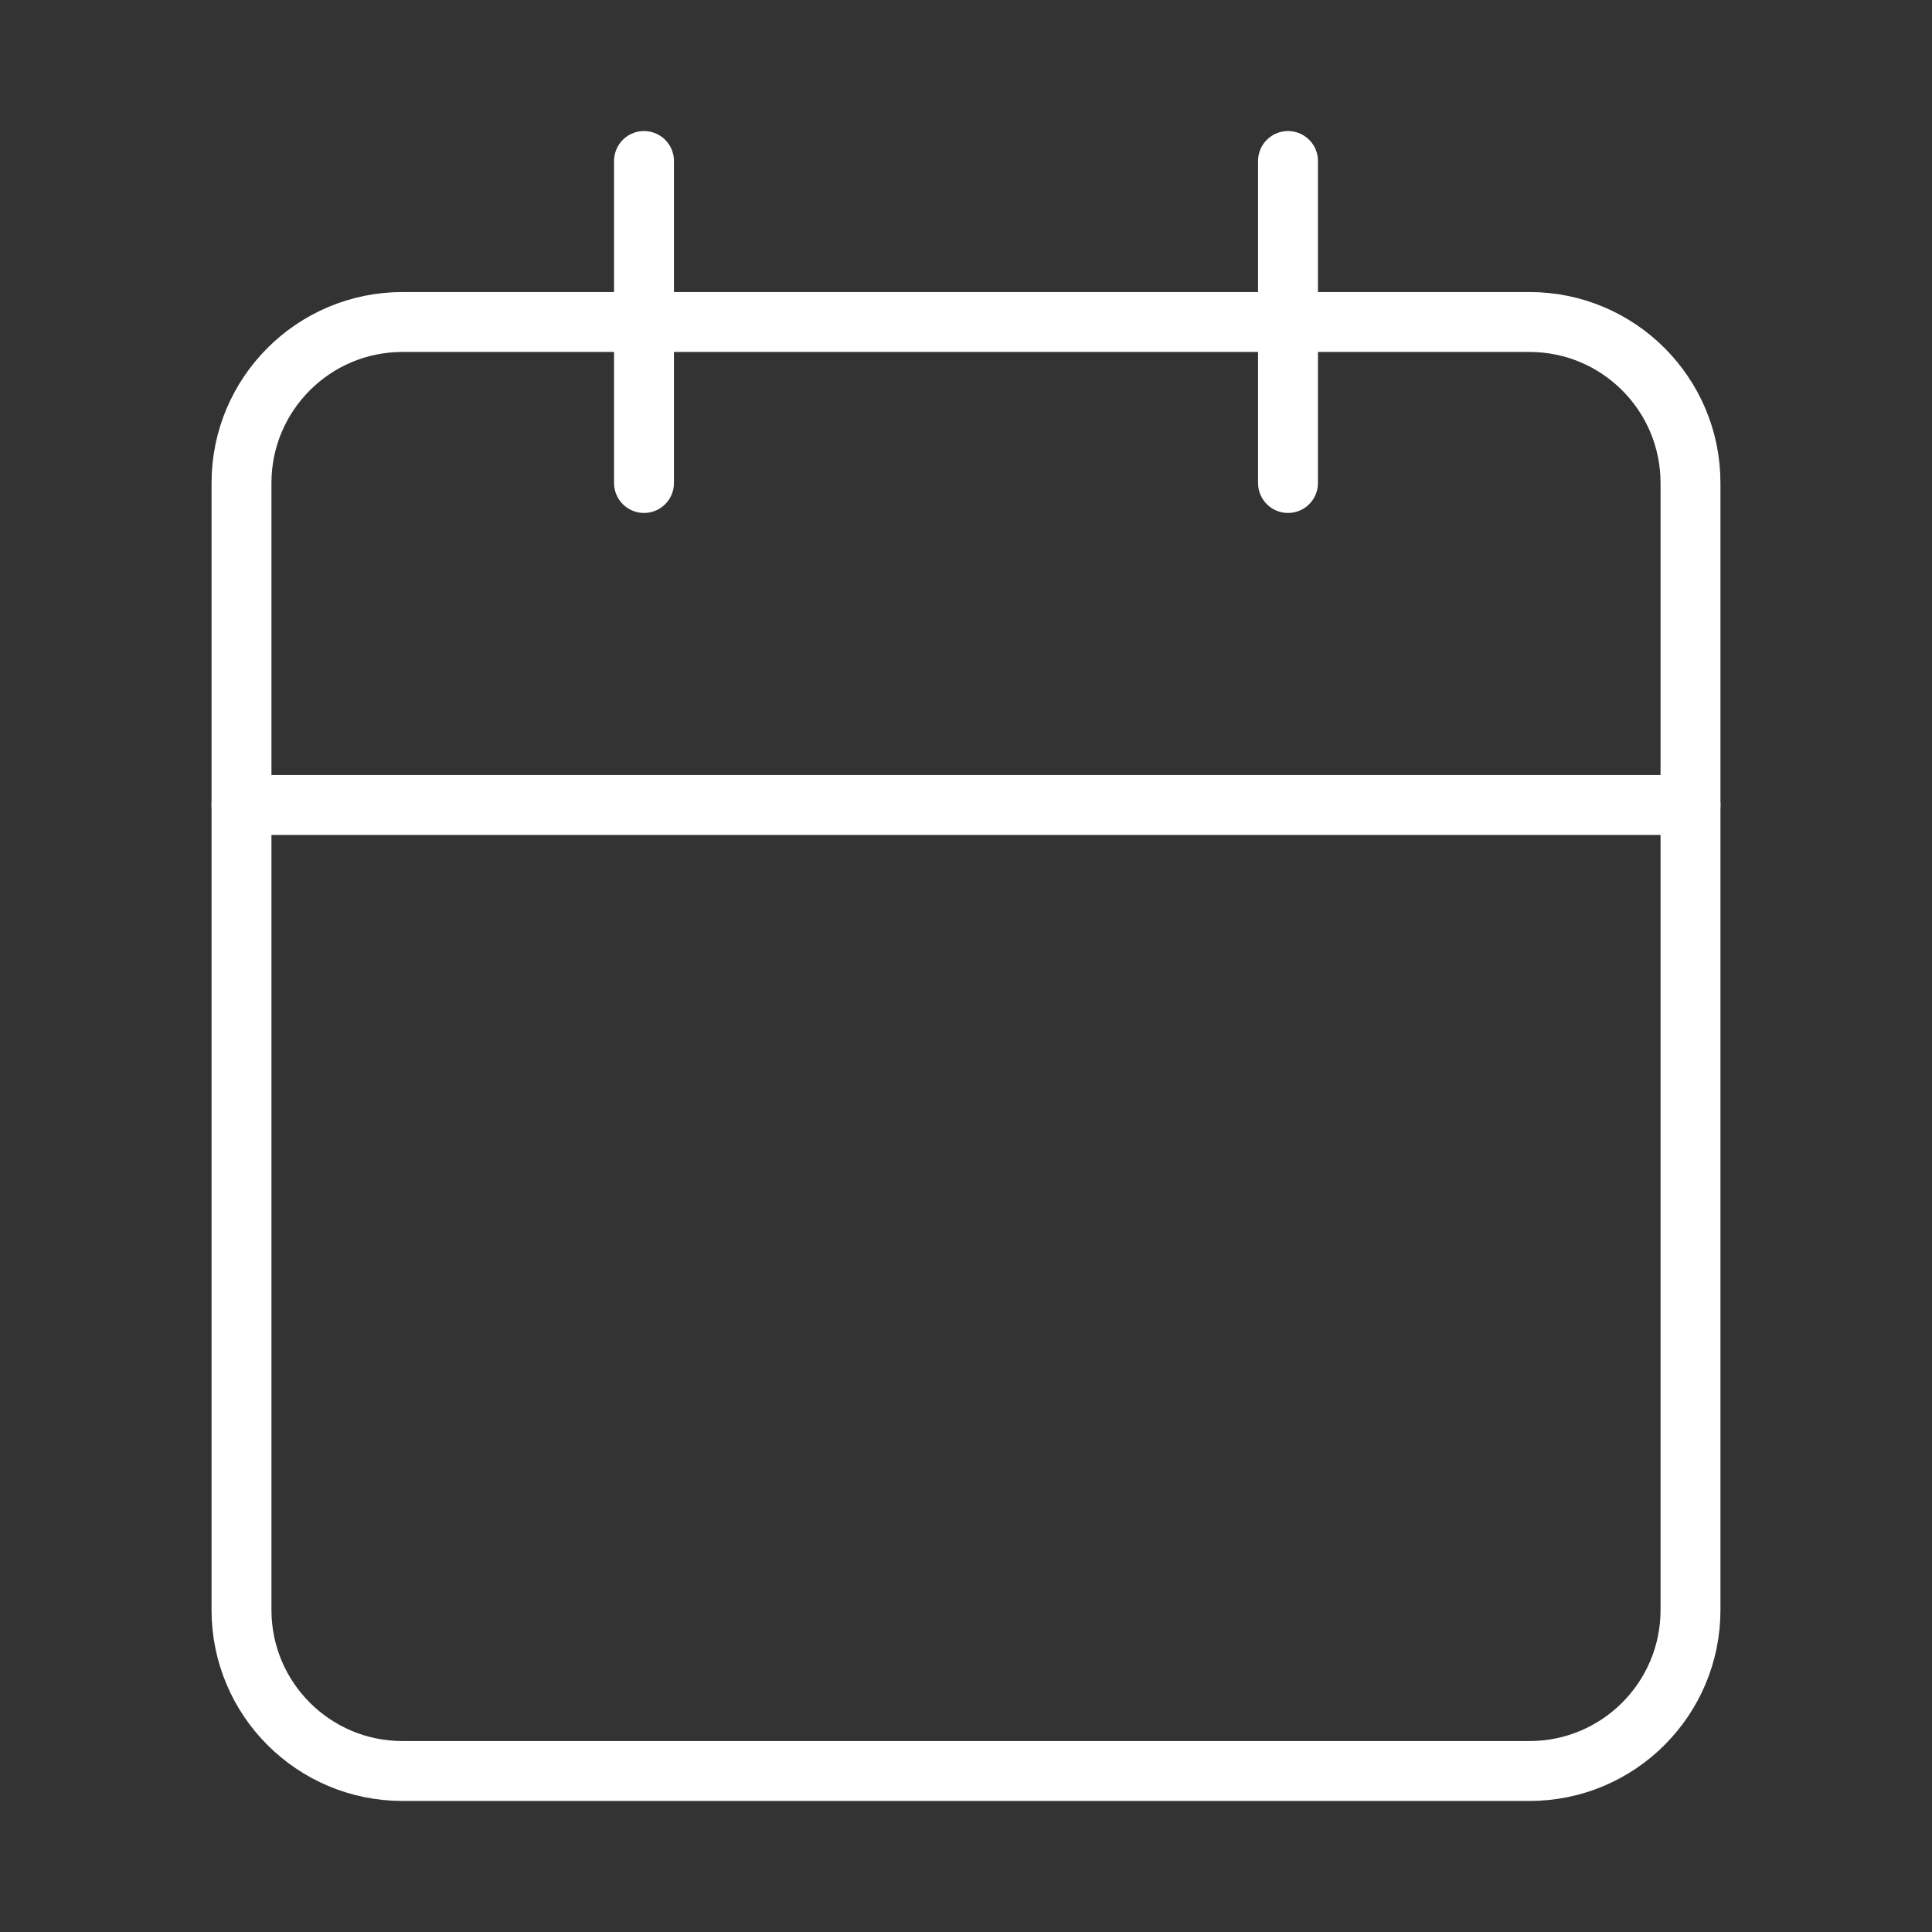
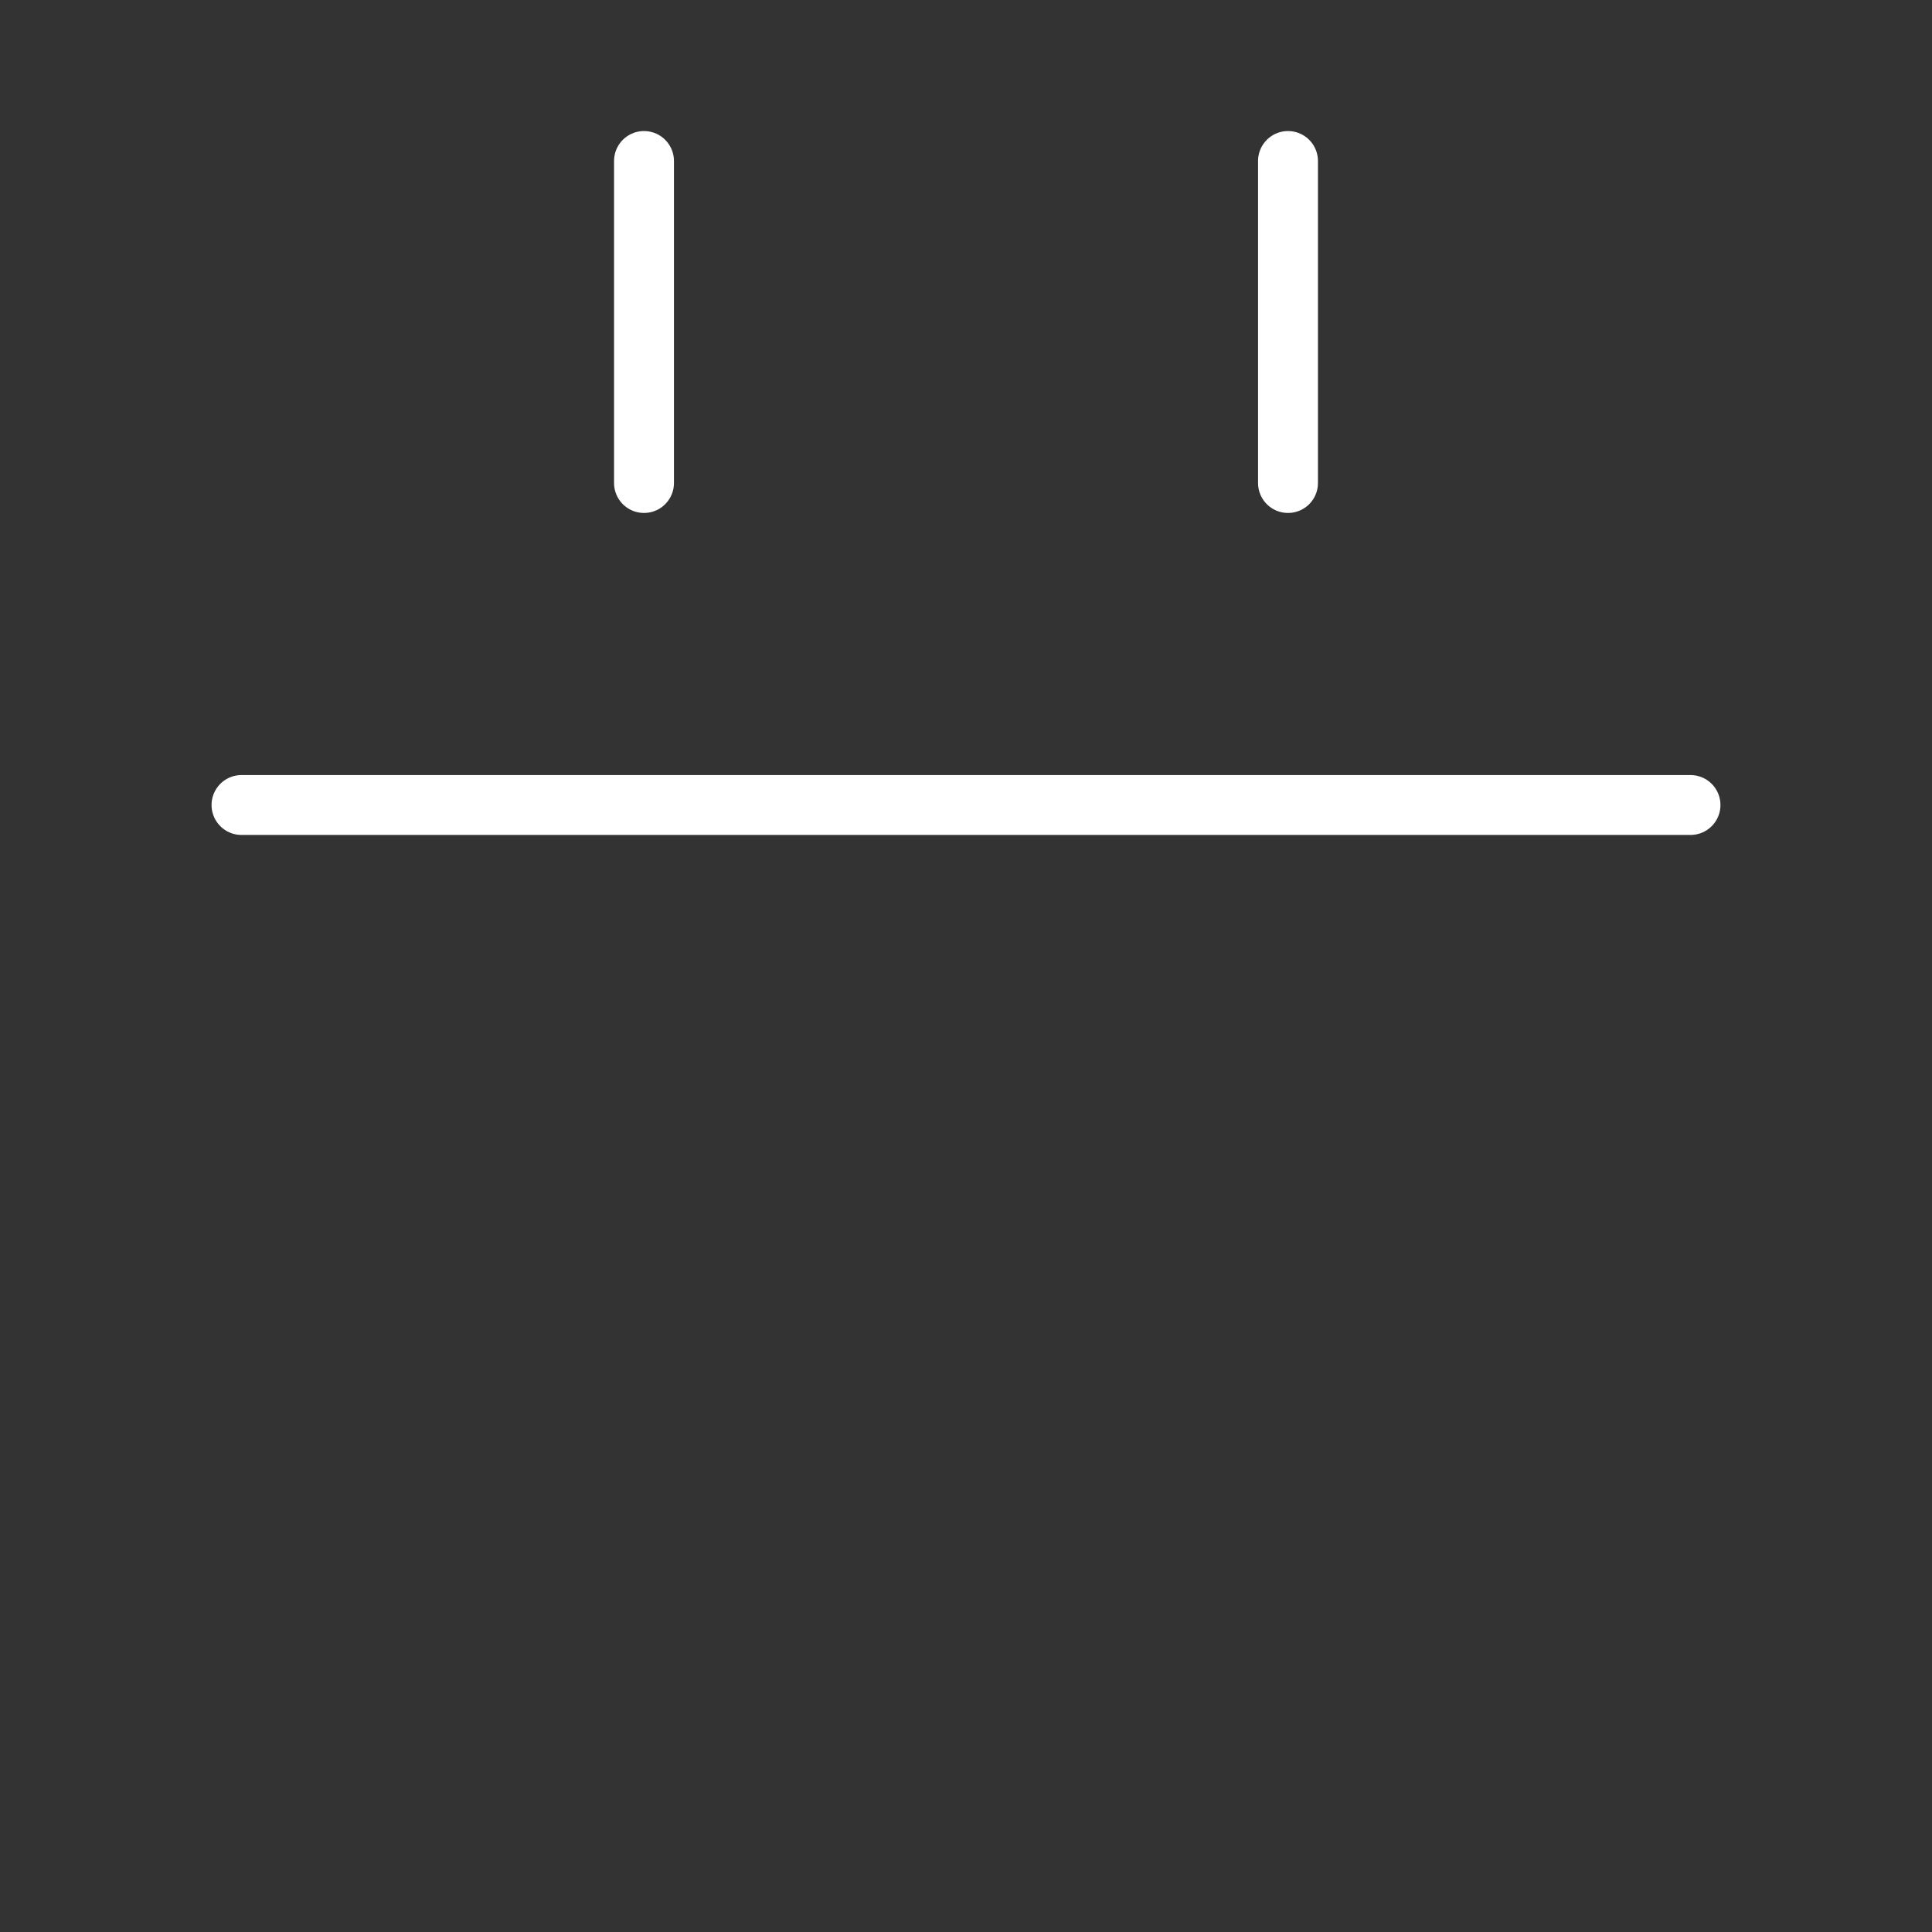
<svg xmlns="http://www.w3.org/2000/svg" width="129" height="129" viewBox="0 0 129 129" fill="none">
  <rect x="0" y="0" width="129" height="129" fill="#333333" stroke="none" />
-   <path d="M102.125 21.5H26.875C20.938 21.5 16.125 26.313 16.125 32.25V107.5C16.125 113.437 20.938 118.25 26.875 118.25H102.125C108.062 118.25 112.875 113.437 112.875 107.5V32.25C112.875 26.313 108.062 21.5 102.125 21.5Z" stroke="white" stroke-width="4" stroke-linecap="round" stroke-linejoin="round" />
  <path d="M86 10.75V32.25" stroke="white" stroke-width="4" stroke-linecap="round" stroke-linejoin="round" />
  <path d="M43 10.75V32.25" stroke="white" stroke-width="4" stroke-linecap="round" stroke-linejoin="round" />
  <path d="M16.125 53.75H112.875" stroke="white" stroke-width="4" stroke-linecap="round" stroke-linejoin="round" />
</svg>